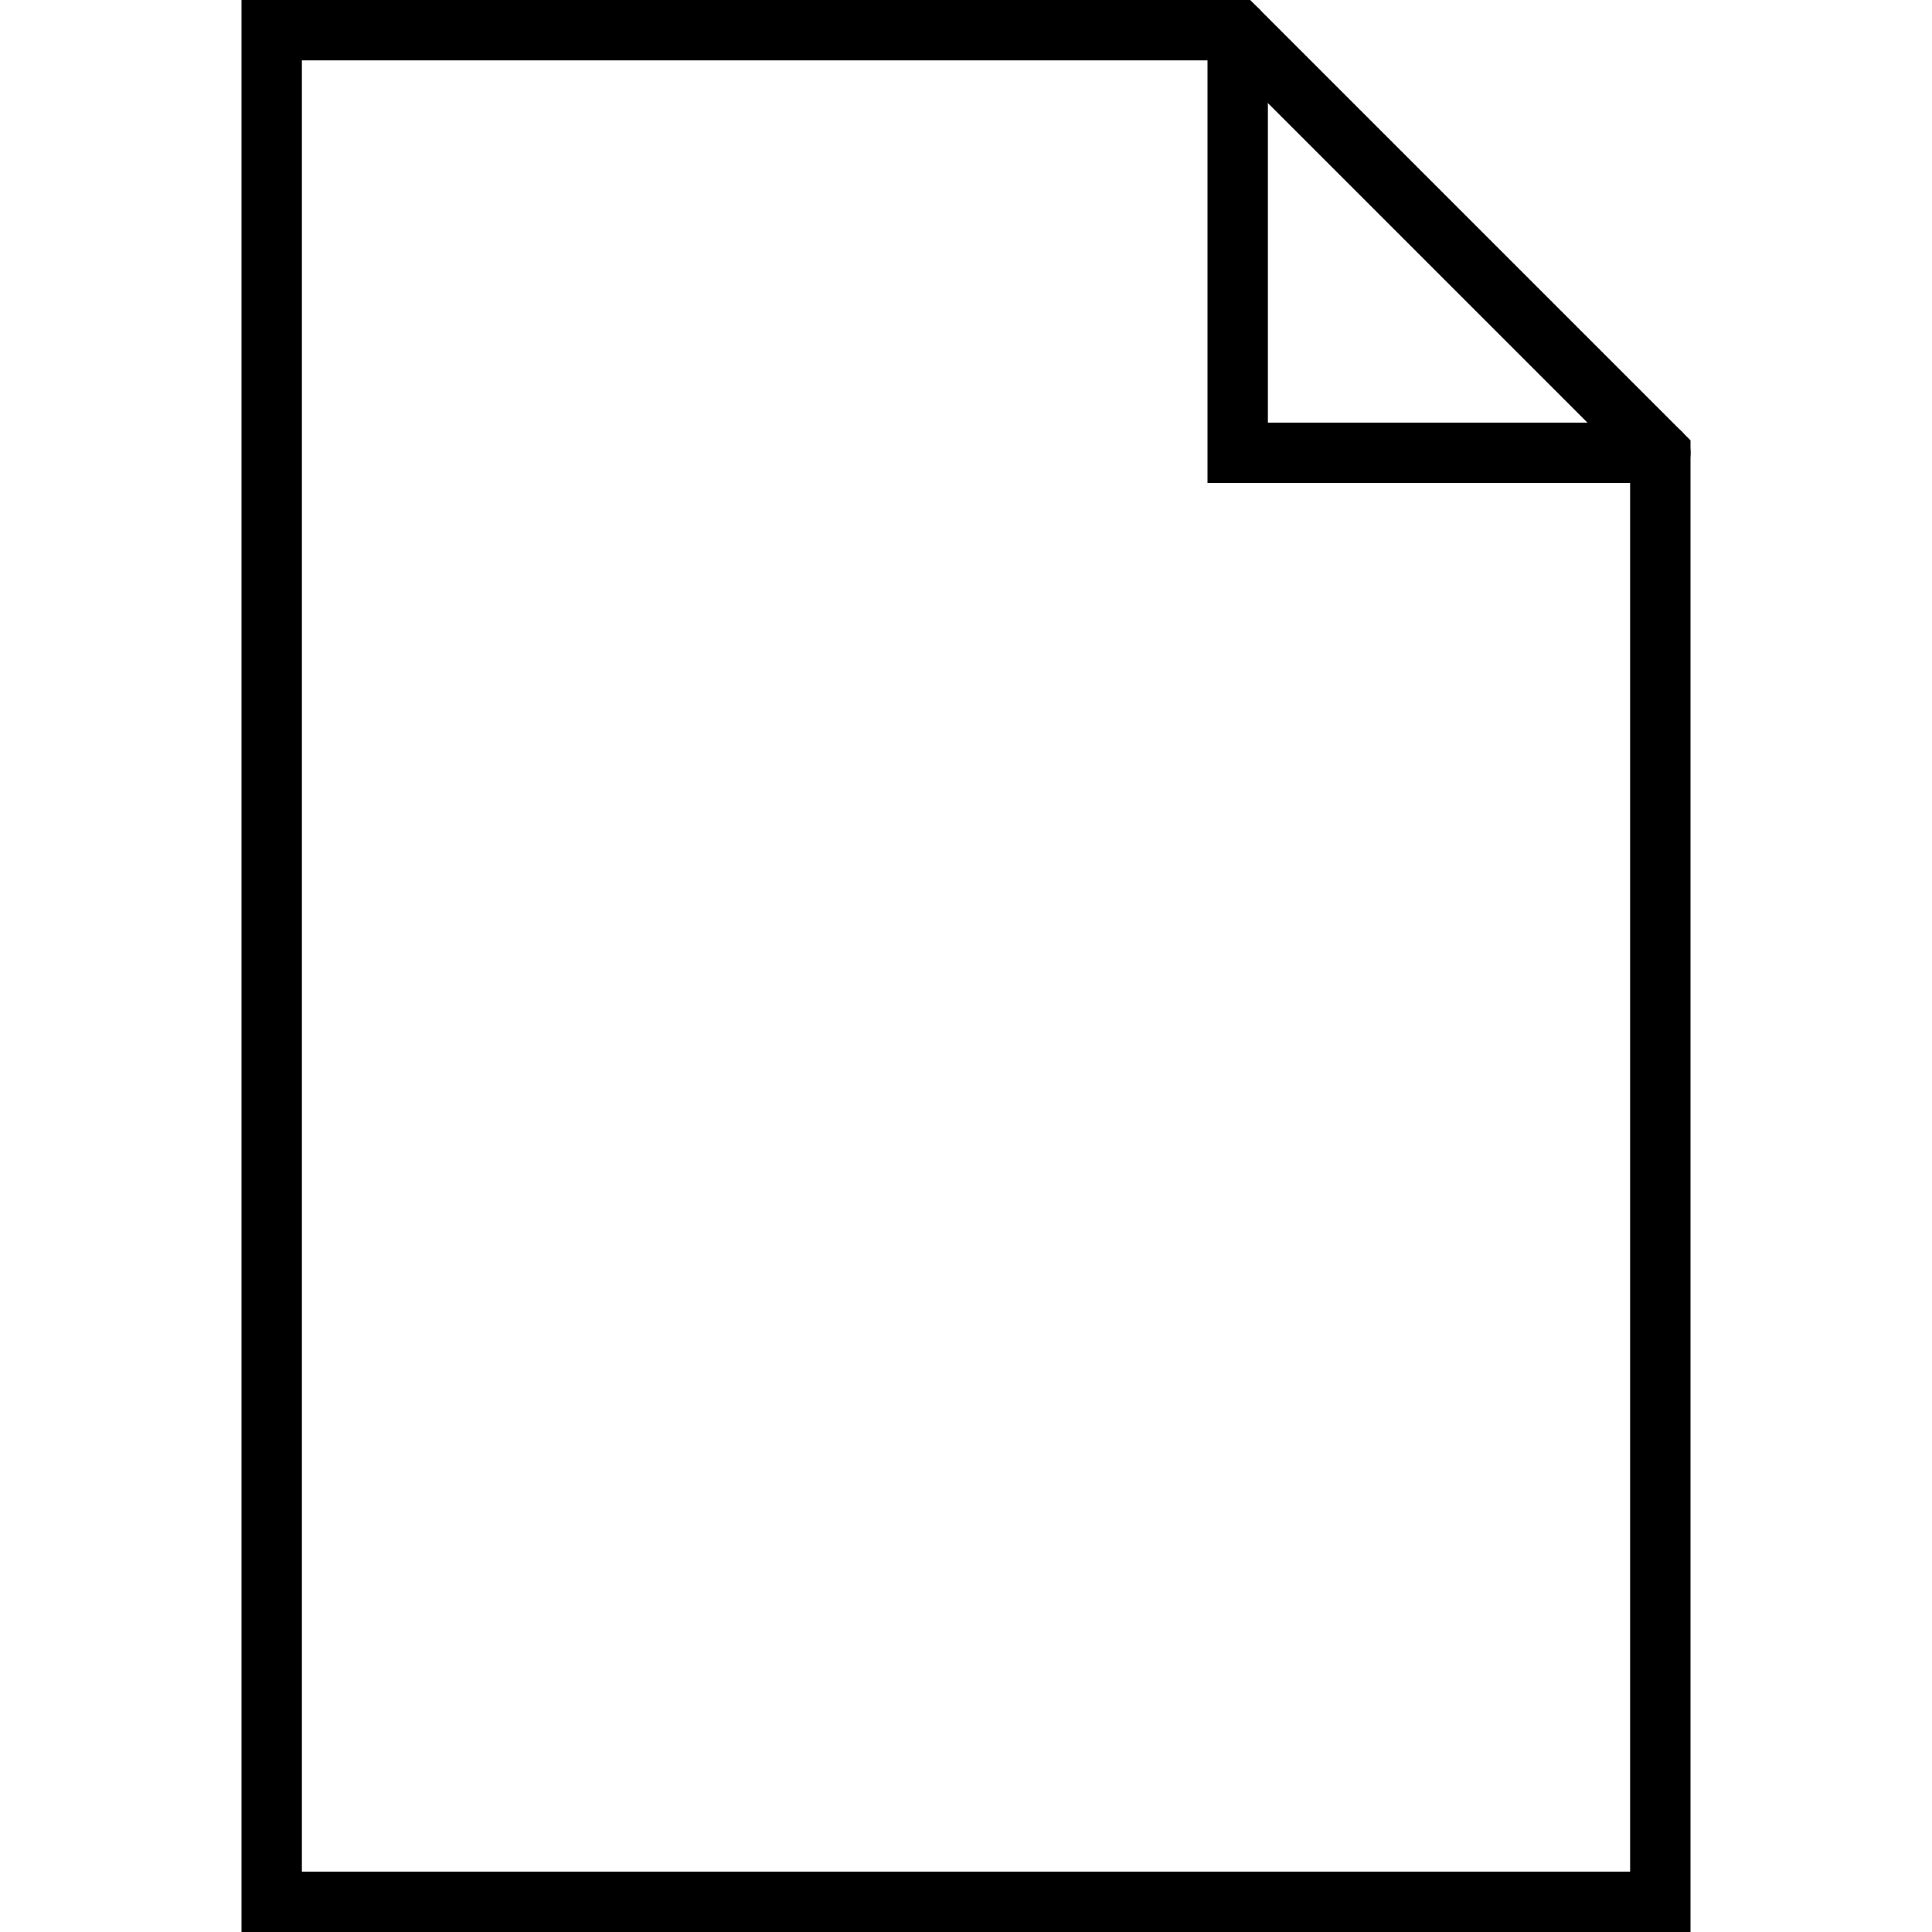
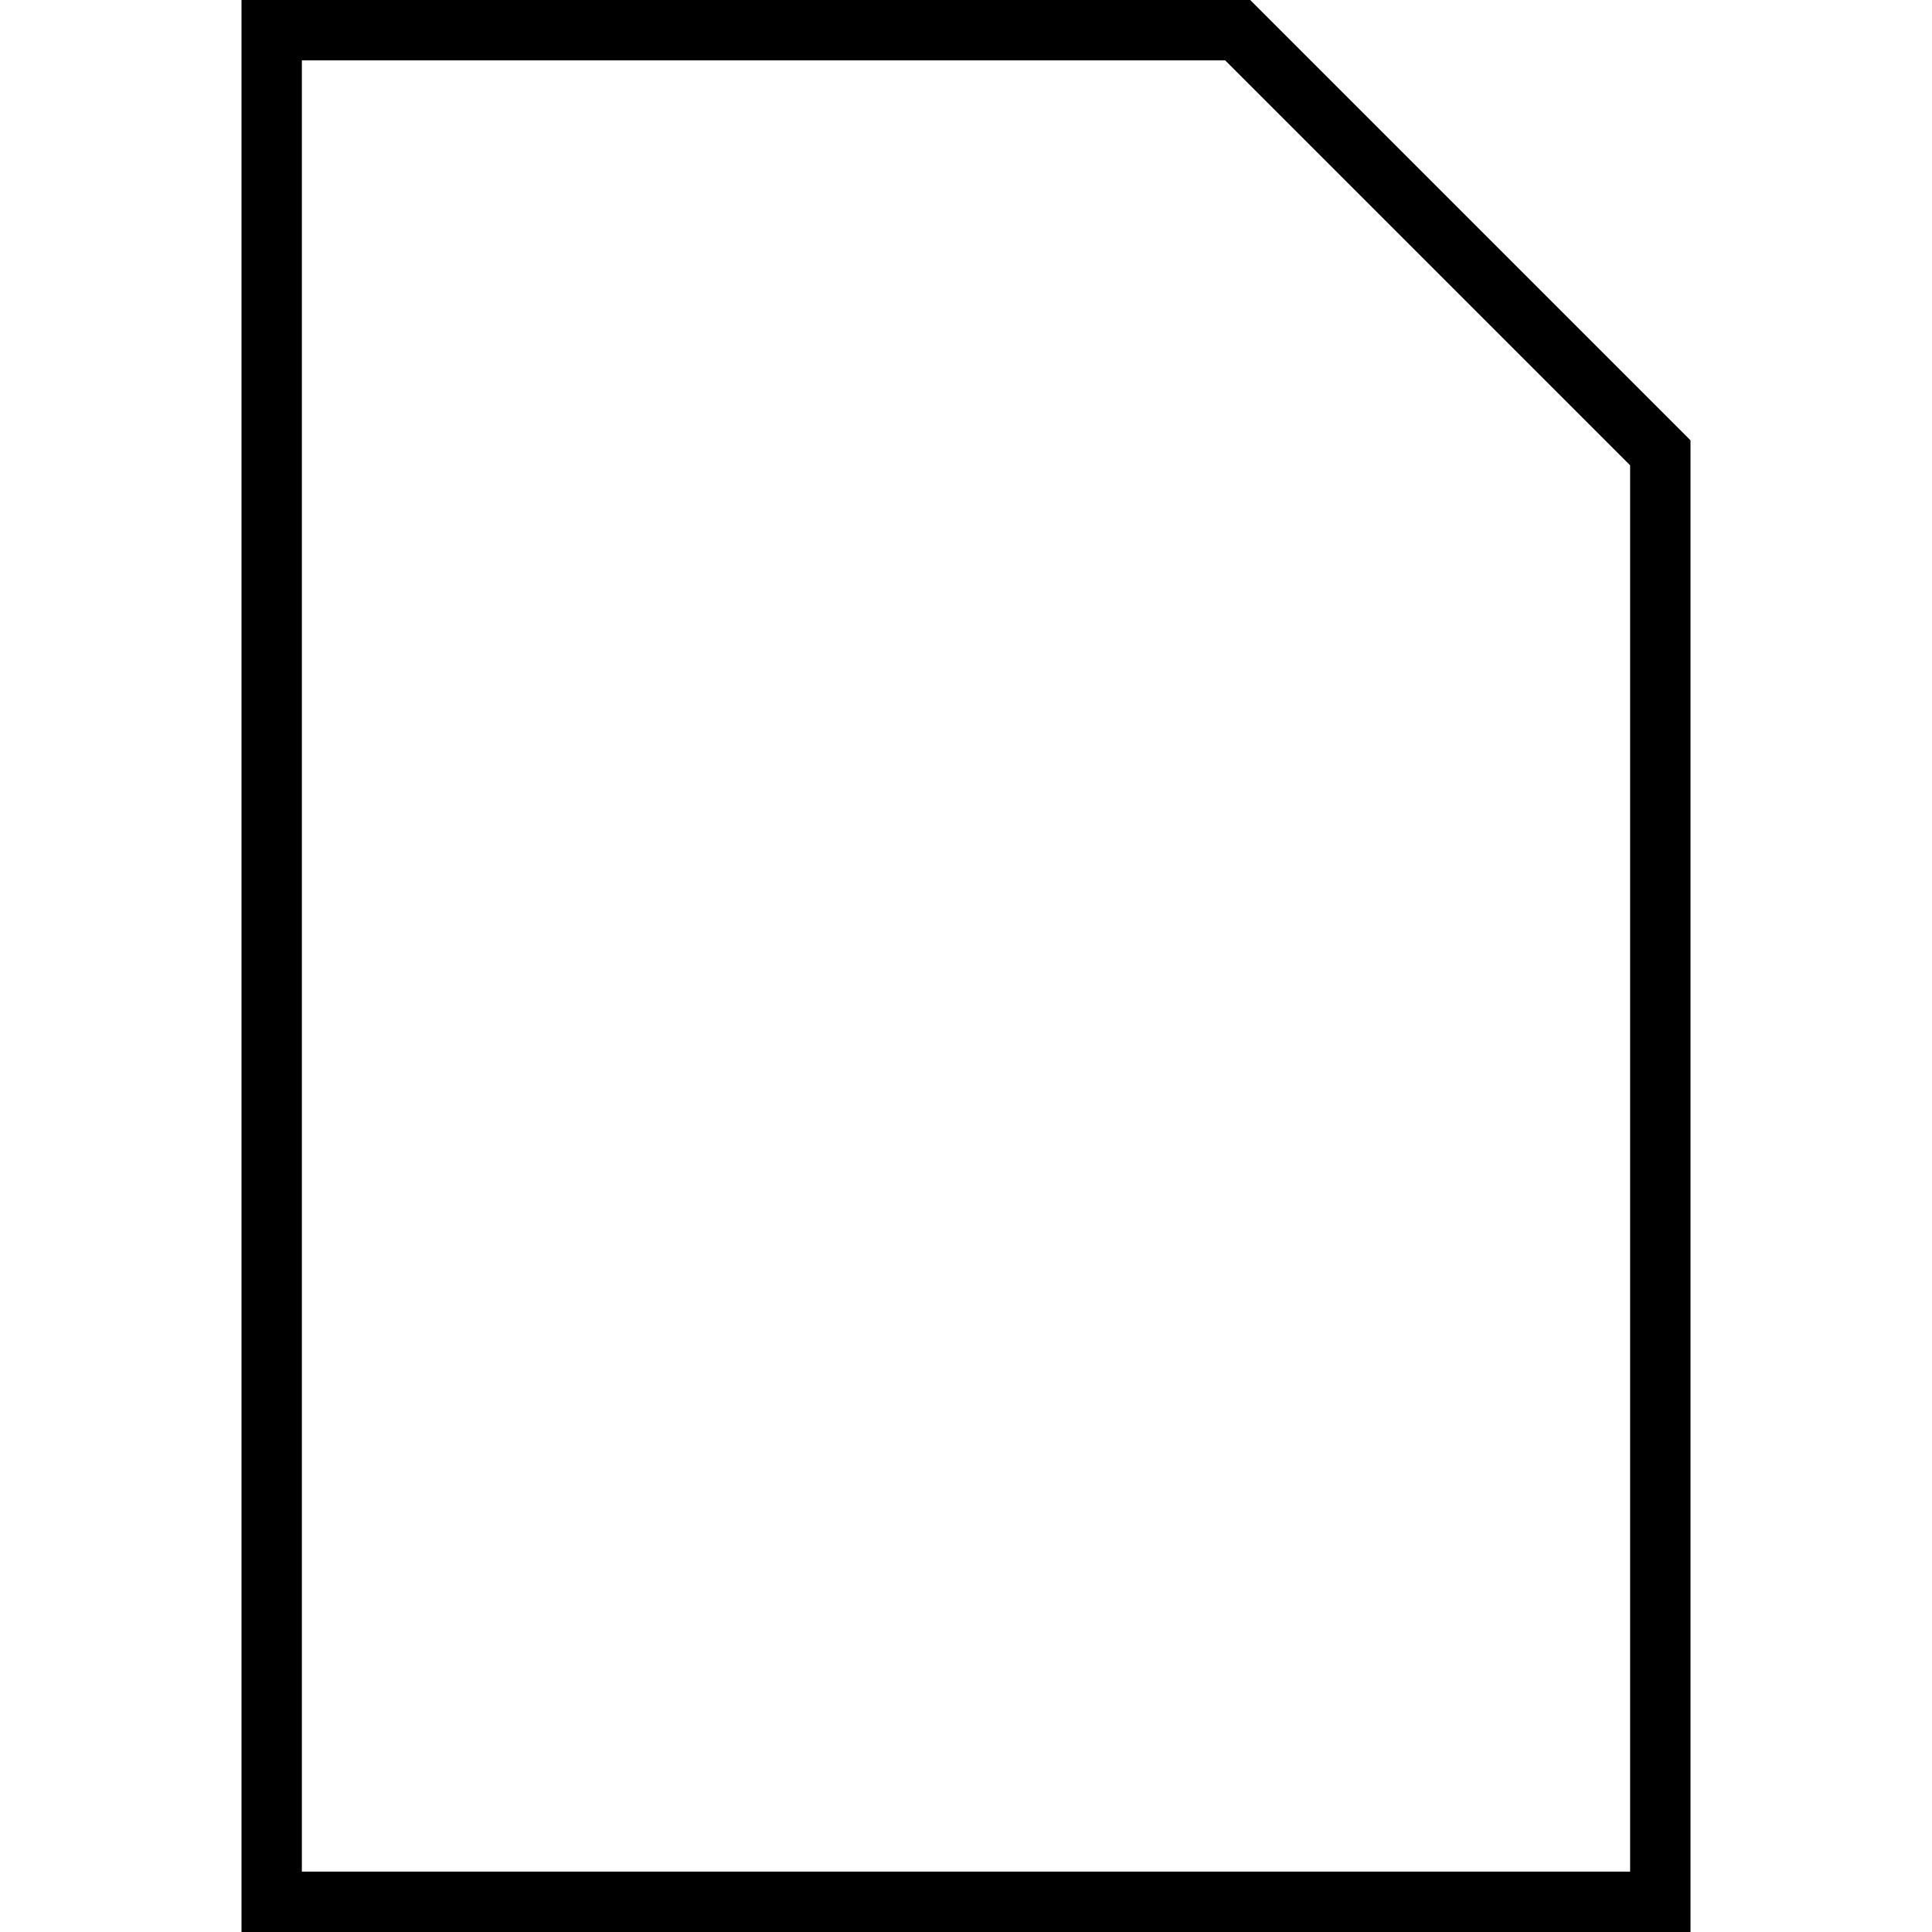
<svg xmlns="http://www.w3.org/2000/svg" viewBox="0 0 32 32">
  <defs>
    <style>.cls-1,.cls-2,.cls-3{fill:none;}.cls-2,.cls-3{stroke:#000;stroke-miterlimit:10;}.cls-2{stroke-linecap:square;}.cls-3{stroke-linecap:round;}</style>
  </defs>
  <title>document-blank</title>
  <g id="Layer_2" data-name="Layer 2">
    <g id="icons">
      <g id="document-blank">
        <g id="document-acrobat">
          <rect class="cls-1" width="32" height="32" />
          <polygon class="cls-2" points="20.5 0.5 4.5 0.5 4.5 31.5 27.5 31.5 27.5 7.5 20.5 0.5" />
-           <polyline class="cls-3" points="20.5 0.5 20.5 7.5 27.5 7.5" />
        </g>
      </g>
    </g>
  </g>
</svg>